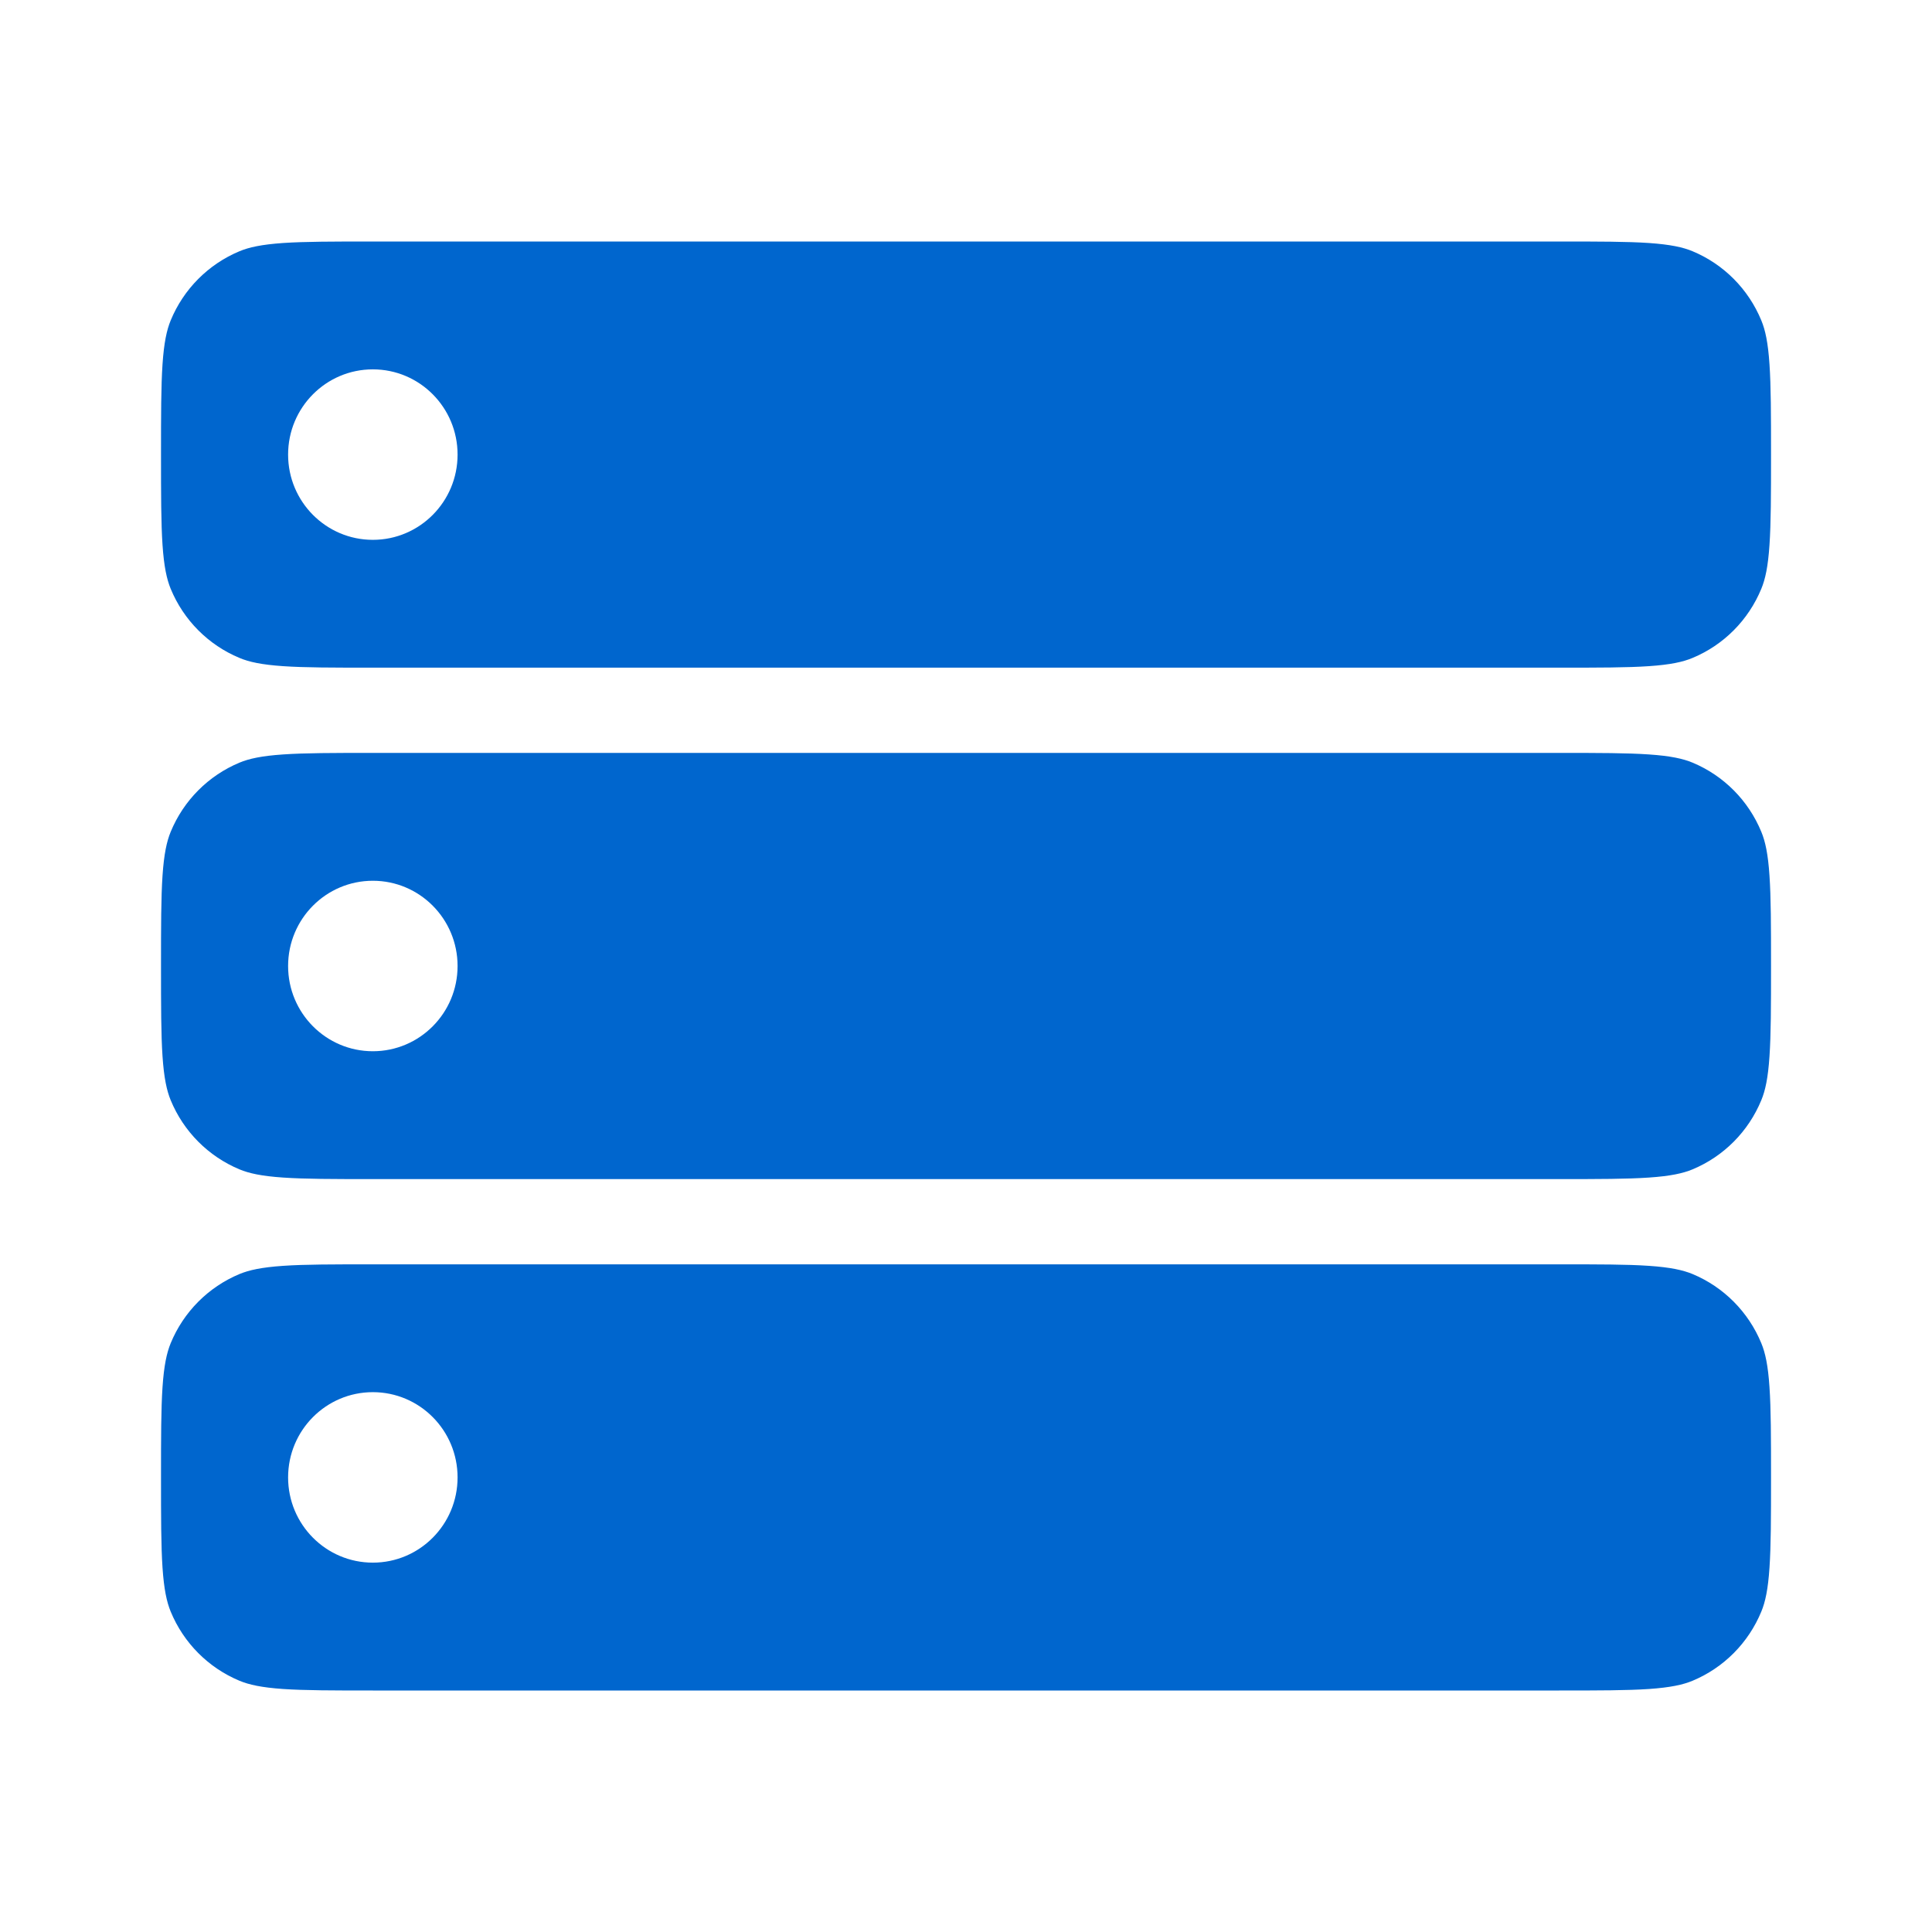
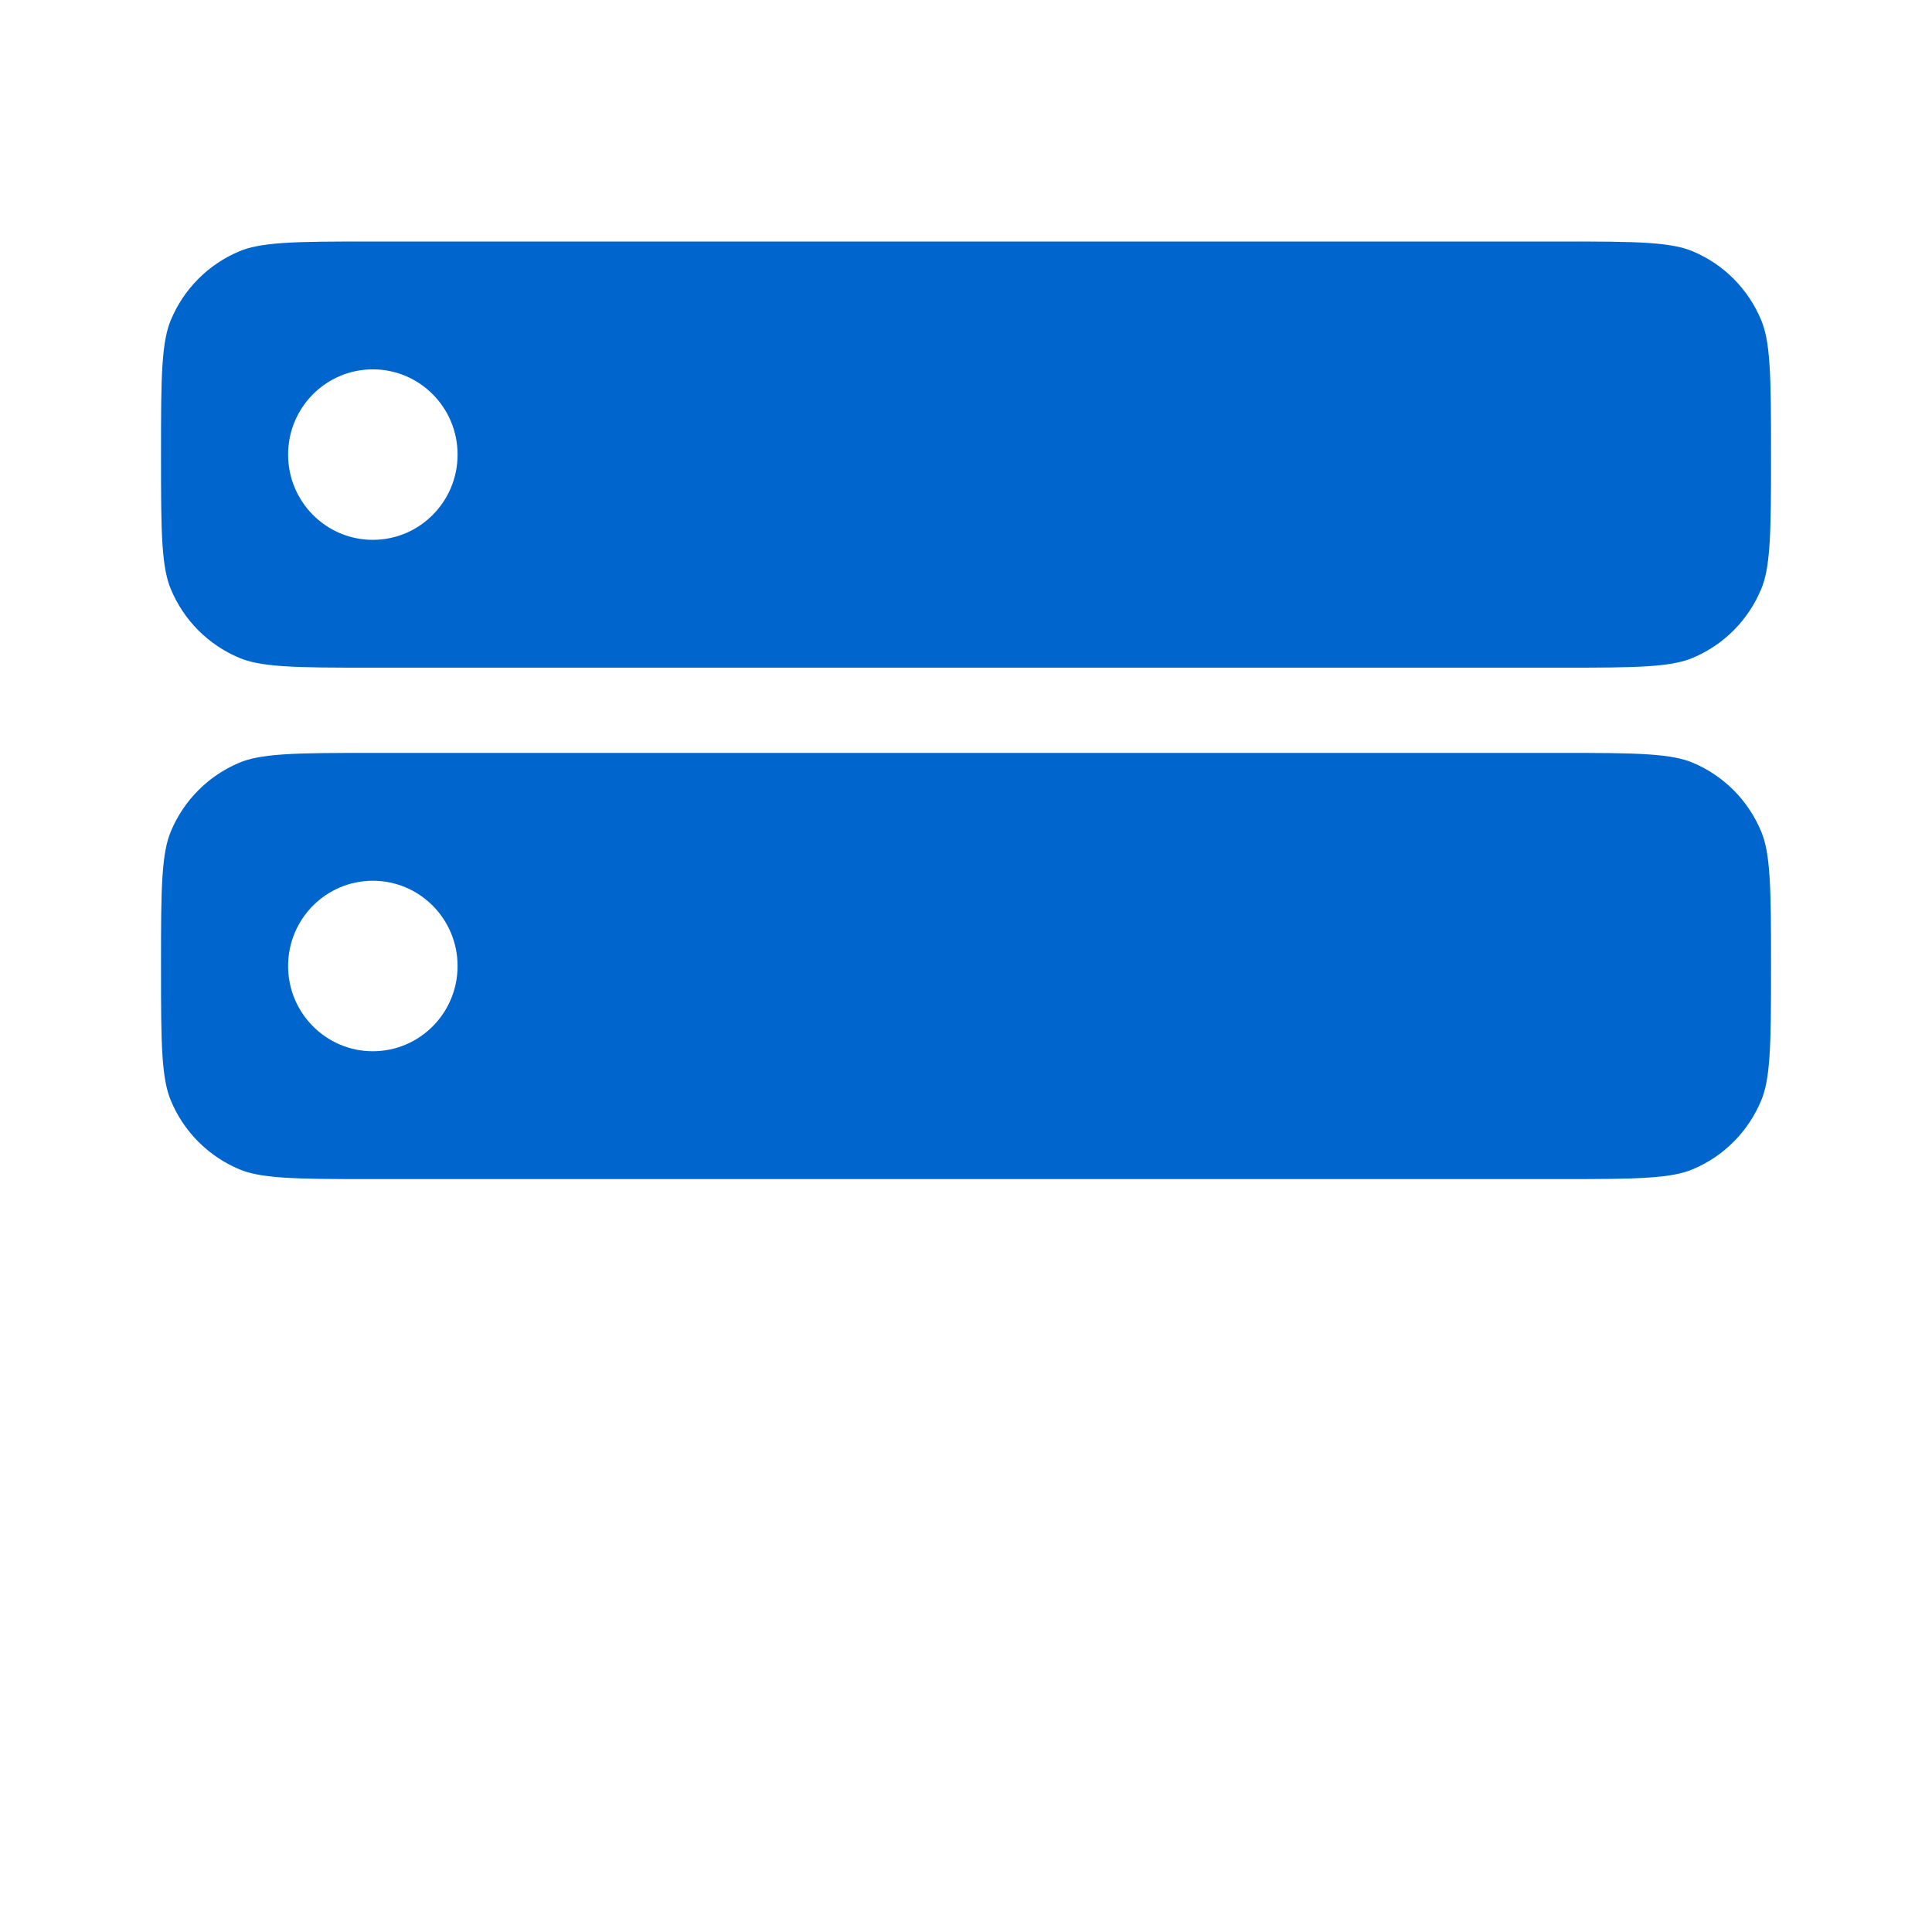
<svg xmlns="http://www.w3.org/2000/svg" width="50" height="50" viewBox="0 0 50 50" fill="none">
-   <path fill-rule="evenodd" clip-rule="evenodd" d="M7.324 32.76C7.89 32.721 8.613 32.721 9.649 32.721H40.351C41.388 32.721 42.111 32.721 42.676 32.76C43.232 32.798 43.556 32.87 43.803 32.972C44.609 33.308 45.249 33.952 45.583 34.763C45.686 35.012 45.757 35.337 45.794 35.897C45.833 36.465 45.834 37.192 45.834 38.235C45.834 39.278 45.833 40.005 45.794 40.574C45.757 41.133 45.686 41.459 45.583 41.707C45.249 42.518 44.609 43.162 43.803 43.498C43.556 43.601 43.232 43.672 42.676 43.711C42.111 43.749 41.388 43.75 40.351 43.75H9.649C8.613 43.75 7.89 43.749 7.324 43.711C6.768 43.672 6.445 43.601 6.198 43.498C5.392 43.162 4.751 42.518 4.417 41.707C4.315 41.459 4.244 41.133 4.206 40.574C4.168 40.005 4.167 39.278 4.167 38.235C4.167 37.192 4.168 36.465 4.206 35.897C4.244 35.337 4.315 35.012 4.417 34.763C4.751 33.952 5.392 33.308 6.198 32.972C6.445 32.87 6.768 32.798 7.324 32.76ZM9.649 40.441C10.861 40.441 11.842 39.454 11.842 38.235C11.842 37.017 10.861 36.029 9.649 36.029C8.438 36.029 7.456 37.017 7.456 38.235C7.456 39.454 8.438 40.441 9.649 40.441Z" fill="#0066CE" />
  <path fill-rule="evenodd" clip-rule="evenodd" d="M9.649 17.279C8.613 17.279 7.89 17.279 7.324 17.24C6.768 17.202 6.445 17.131 6.198 17.027C5.392 16.692 4.751 16.048 4.417 15.237C4.315 14.988 4.244 14.663 4.206 14.104C4.168 13.534 4.167 12.808 4.167 11.765C4.167 10.722 4.168 9.995 4.206 9.426C4.244 8.867 4.315 8.541 4.417 8.293C4.751 7.482 5.392 6.838 6.198 6.502C6.445 6.399 6.768 6.328 7.324 6.289C7.89 6.251 8.613 6.25 9.649 6.25H40.351C41.388 6.25 42.111 6.251 42.676 6.289C43.232 6.328 43.556 6.399 43.803 6.502C44.609 6.838 45.249 7.482 45.583 8.293C45.686 8.541 45.757 8.867 45.794 9.426C45.833 9.995 45.834 10.722 45.834 11.765C45.834 12.808 45.833 13.534 45.794 14.104C45.757 14.663 45.686 14.988 45.583 15.237C45.249 16.048 44.609 16.692 43.803 17.027C43.556 17.131 43.232 17.202 42.676 17.24C42.111 17.279 41.388 17.279 40.351 17.279H9.649ZM9.649 19.485C8.613 19.485 7.89 19.486 7.324 19.525C6.768 19.563 6.445 19.634 6.198 19.737C5.392 20.073 4.751 20.717 4.417 21.528C4.315 21.776 4.244 22.102 4.206 22.661C4.168 23.23 4.167 23.957 4.167 25C4.167 26.043 4.168 26.77 4.206 27.339C4.244 27.898 4.315 28.224 4.417 28.472C4.751 29.283 5.392 29.927 6.198 30.263C6.445 30.366 6.768 30.437 7.324 30.475C7.89 30.514 8.613 30.515 9.649 30.515H40.351C41.388 30.515 42.111 30.514 42.676 30.475C43.232 30.437 43.556 30.366 43.803 30.263C44.609 29.927 45.249 29.283 45.583 28.472C45.686 28.224 45.757 27.898 45.794 27.339C45.833 26.77 45.834 26.043 45.834 25C45.834 23.957 45.833 23.23 45.794 22.661C45.757 22.102 45.686 21.776 45.583 21.528C45.249 20.717 44.609 20.073 43.803 19.737C43.556 19.634 43.232 19.563 42.676 19.525C42.111 19.486 41.388 19.485 40.351 19.485H9.649ZM11.842 25C11.842 26.218 10.861 27.206 9.649 27.206C8.438 27.206 7.456 26.218 7.456 25C7.456 23.782 8.438 22.794 9.649 22.794C10.861 22.794 11.842 23.782 11.842 25ZM9.649 13.971C10.861 13.971 11.842 12.983 11.842 11.765C11.842 10.546 10.861 9.559 9.649 9.559C8.438 9.559 7.456 10.546 7.456 11.765C7.456 12.983 8.438 13.971 9.649 13.971Z" fill="#0066CE" />
</svg>